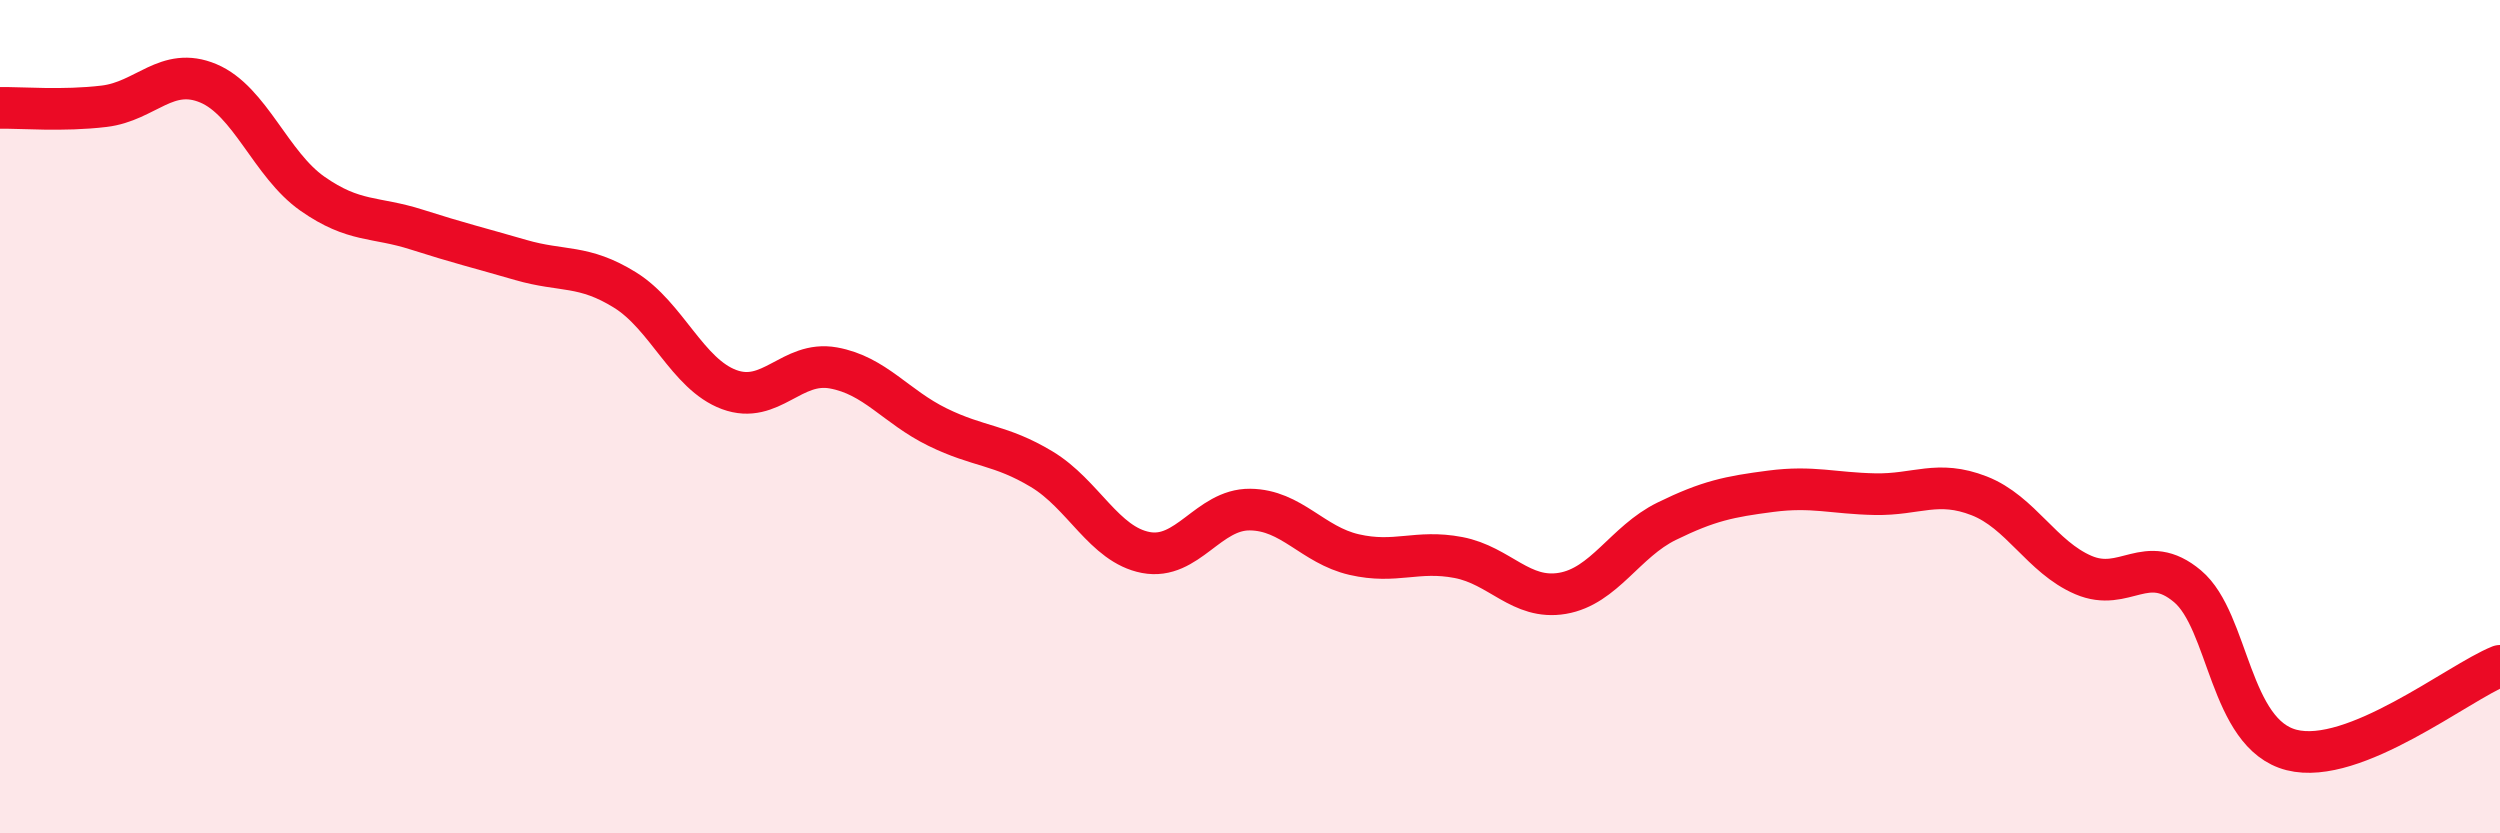
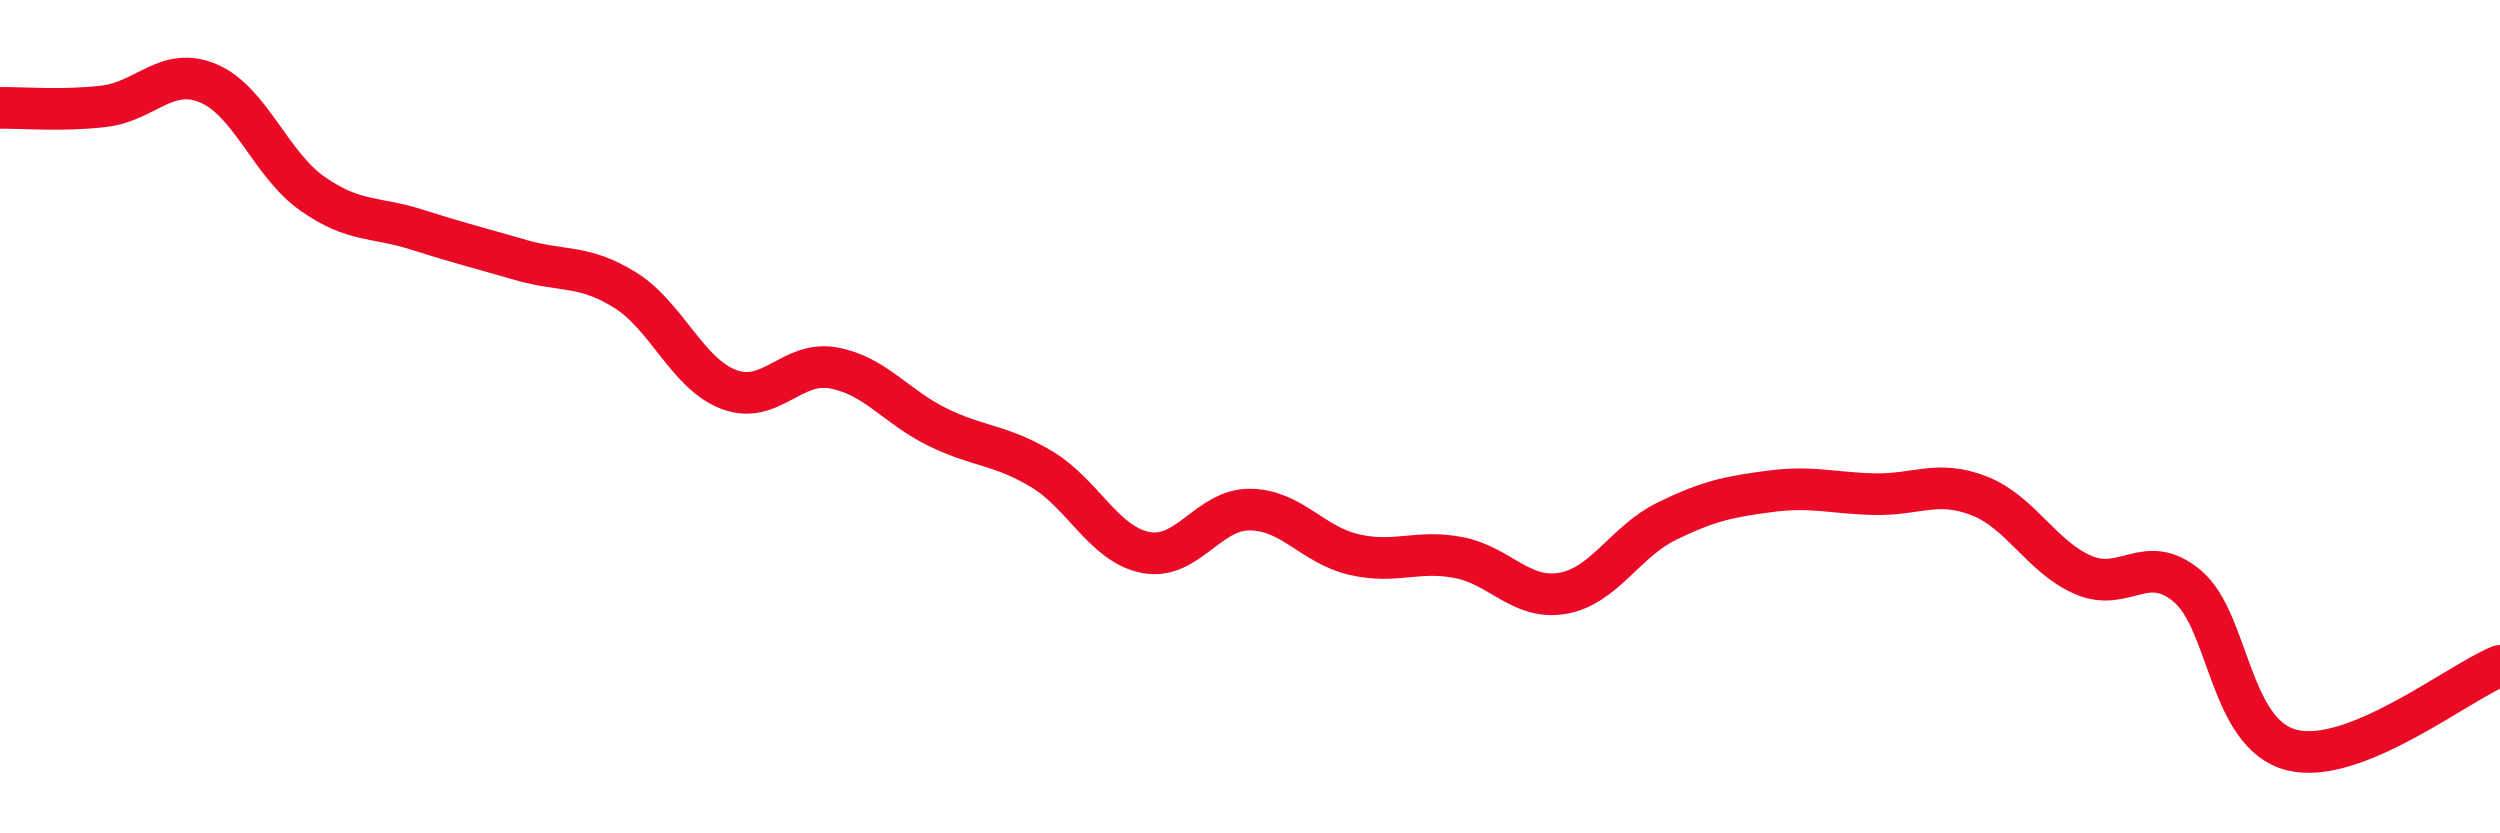
<svg xmlns="http://www.w3.org/2000/svg" width="60" height="20" viewBox="0 0 60 20">
-   <path d="M 0,2.59 C 0.5,2.58 1.5,2.67 2.5,2.55 C 3.5,2.43 4,1.58 5,2 C 6,2.42 6.5,3.95 7.5,4.65 C 8.5,5.35 9,5.19 10,5.51 C 11,5.83 11.5,5.95 12.5,6.24 C 13.5,6.53 14,6.34 15,6.96 C 16,7.58 16.5,8.98 17.5,9.35 C 18.5,9.72 19,8.65 20,8.83 C 21,9.01 21.5,9.76 22.5,10.25 C 23.5,10.74 24,10.66 25,11.26 C 26,11.86 26.5,13.07 27.5,13.26 C 28.5,13.45 29,12.22 30,12.23 C 31,12.24 31.5,13.08 32.5,13.31 C 33.5,13.54 34,13.19 35,13.38 C 36,13.57 36.5,14.41 37.5,14.24 C 38.5,14.07 39,13 40,12.51 C 41,12.02 41.5,11.92 42.5,11.79 C 43.5,11.66 44,11.84 45,11.86 C 46,11.88 46.5,11.51 47.5,11.9 C 48.5,12.29 49,13.37 50,13.8 C 51,14.23 51.5,13.23 52.5,14.07 C 53.5,14.91 53.5,17.62 55,18 C 56.5,18.38 59,16.38 60,15.98L60 20L0 20Z" fill="#EB0A25" opacity="0.1" stroke-linecap="round" stroke-linejoin="round" />
  <path d="M 0,2.59 C 0.5,2.58 1.5,2.67 2.5,2.55 C 3.5,2.43 4,1.58 5,2 C 6,2.42 6.5,3.95 7.5,4.65 C 8.5,5.35 9,5.19 10,5.51 C 11,5.83 11.5,5.95 12.5,6.24 C 13.5,6.53 14,6.34 15,6.96 C 16,7.58 16.5,8.98 17.5,9.35 C 18.5,9.72 19,8.65 20,8.83 C 21,9.01 21.5,9.76 22.5,10.25 C 23.5,10.74 24,10.66 25,11.26 C 26,11.86 26.5,13.07 27.5,13.26 C 28.5,13.45 29,12.22 30,12.23 C 31,12.24 31.5,13.08 32.5,13.31 C 33.5,13.54 34,13.19 35,13.38 C 36,13.57 36.5,14.41 37.5,14.24 C 38.5,14.07 39,13 40,12.51 C 41,12.02 41.5,11.92 42.5,11.79 C 43.5,11.66 44,11.84 45,11.86 C 46,11.88 46.5,11.51 47.5,11.9 C 48.5,12.29 49,13.37 50,13.8 C 51,14.23 51.5,13.23 52.5,14.07 C 53.5,14.91 53.5,17.62 55,18 C 56.5,18.38 59,16.38 60,15.98" stroke="#EB0A25" stroke-width="1" fill="none" stroke-linecap="round" stroke-linejoin="round" />
</svg>